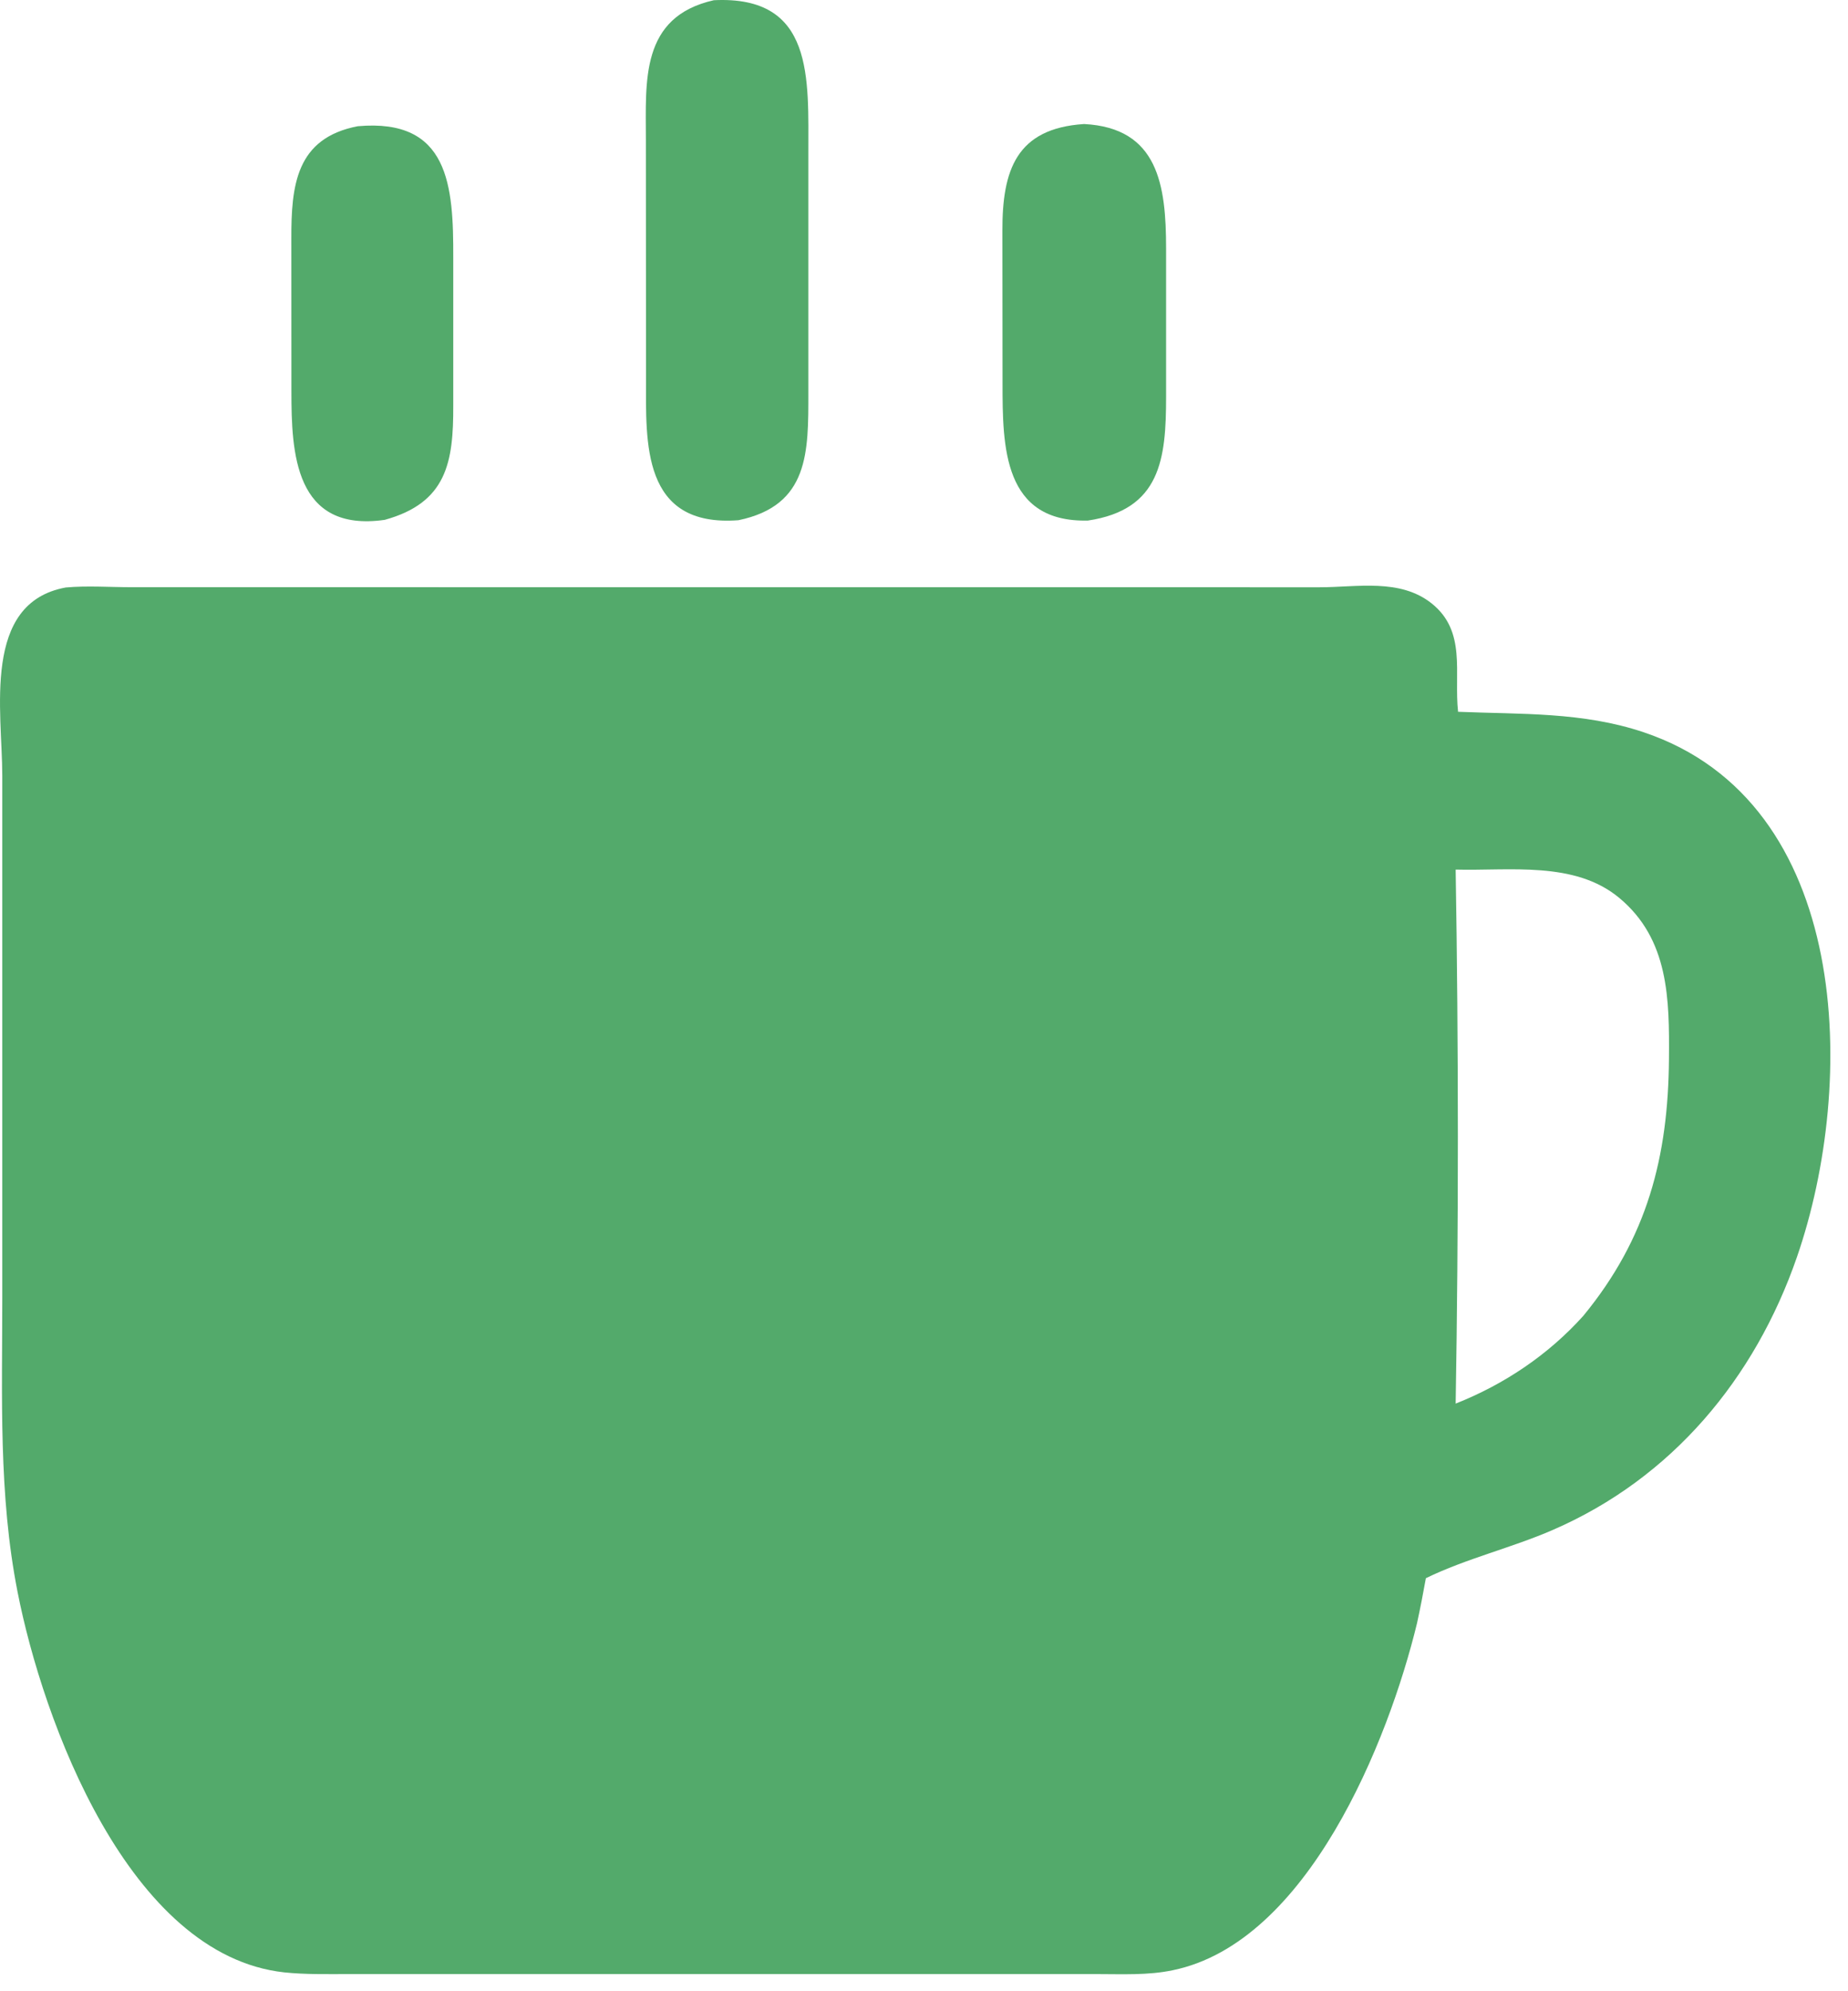
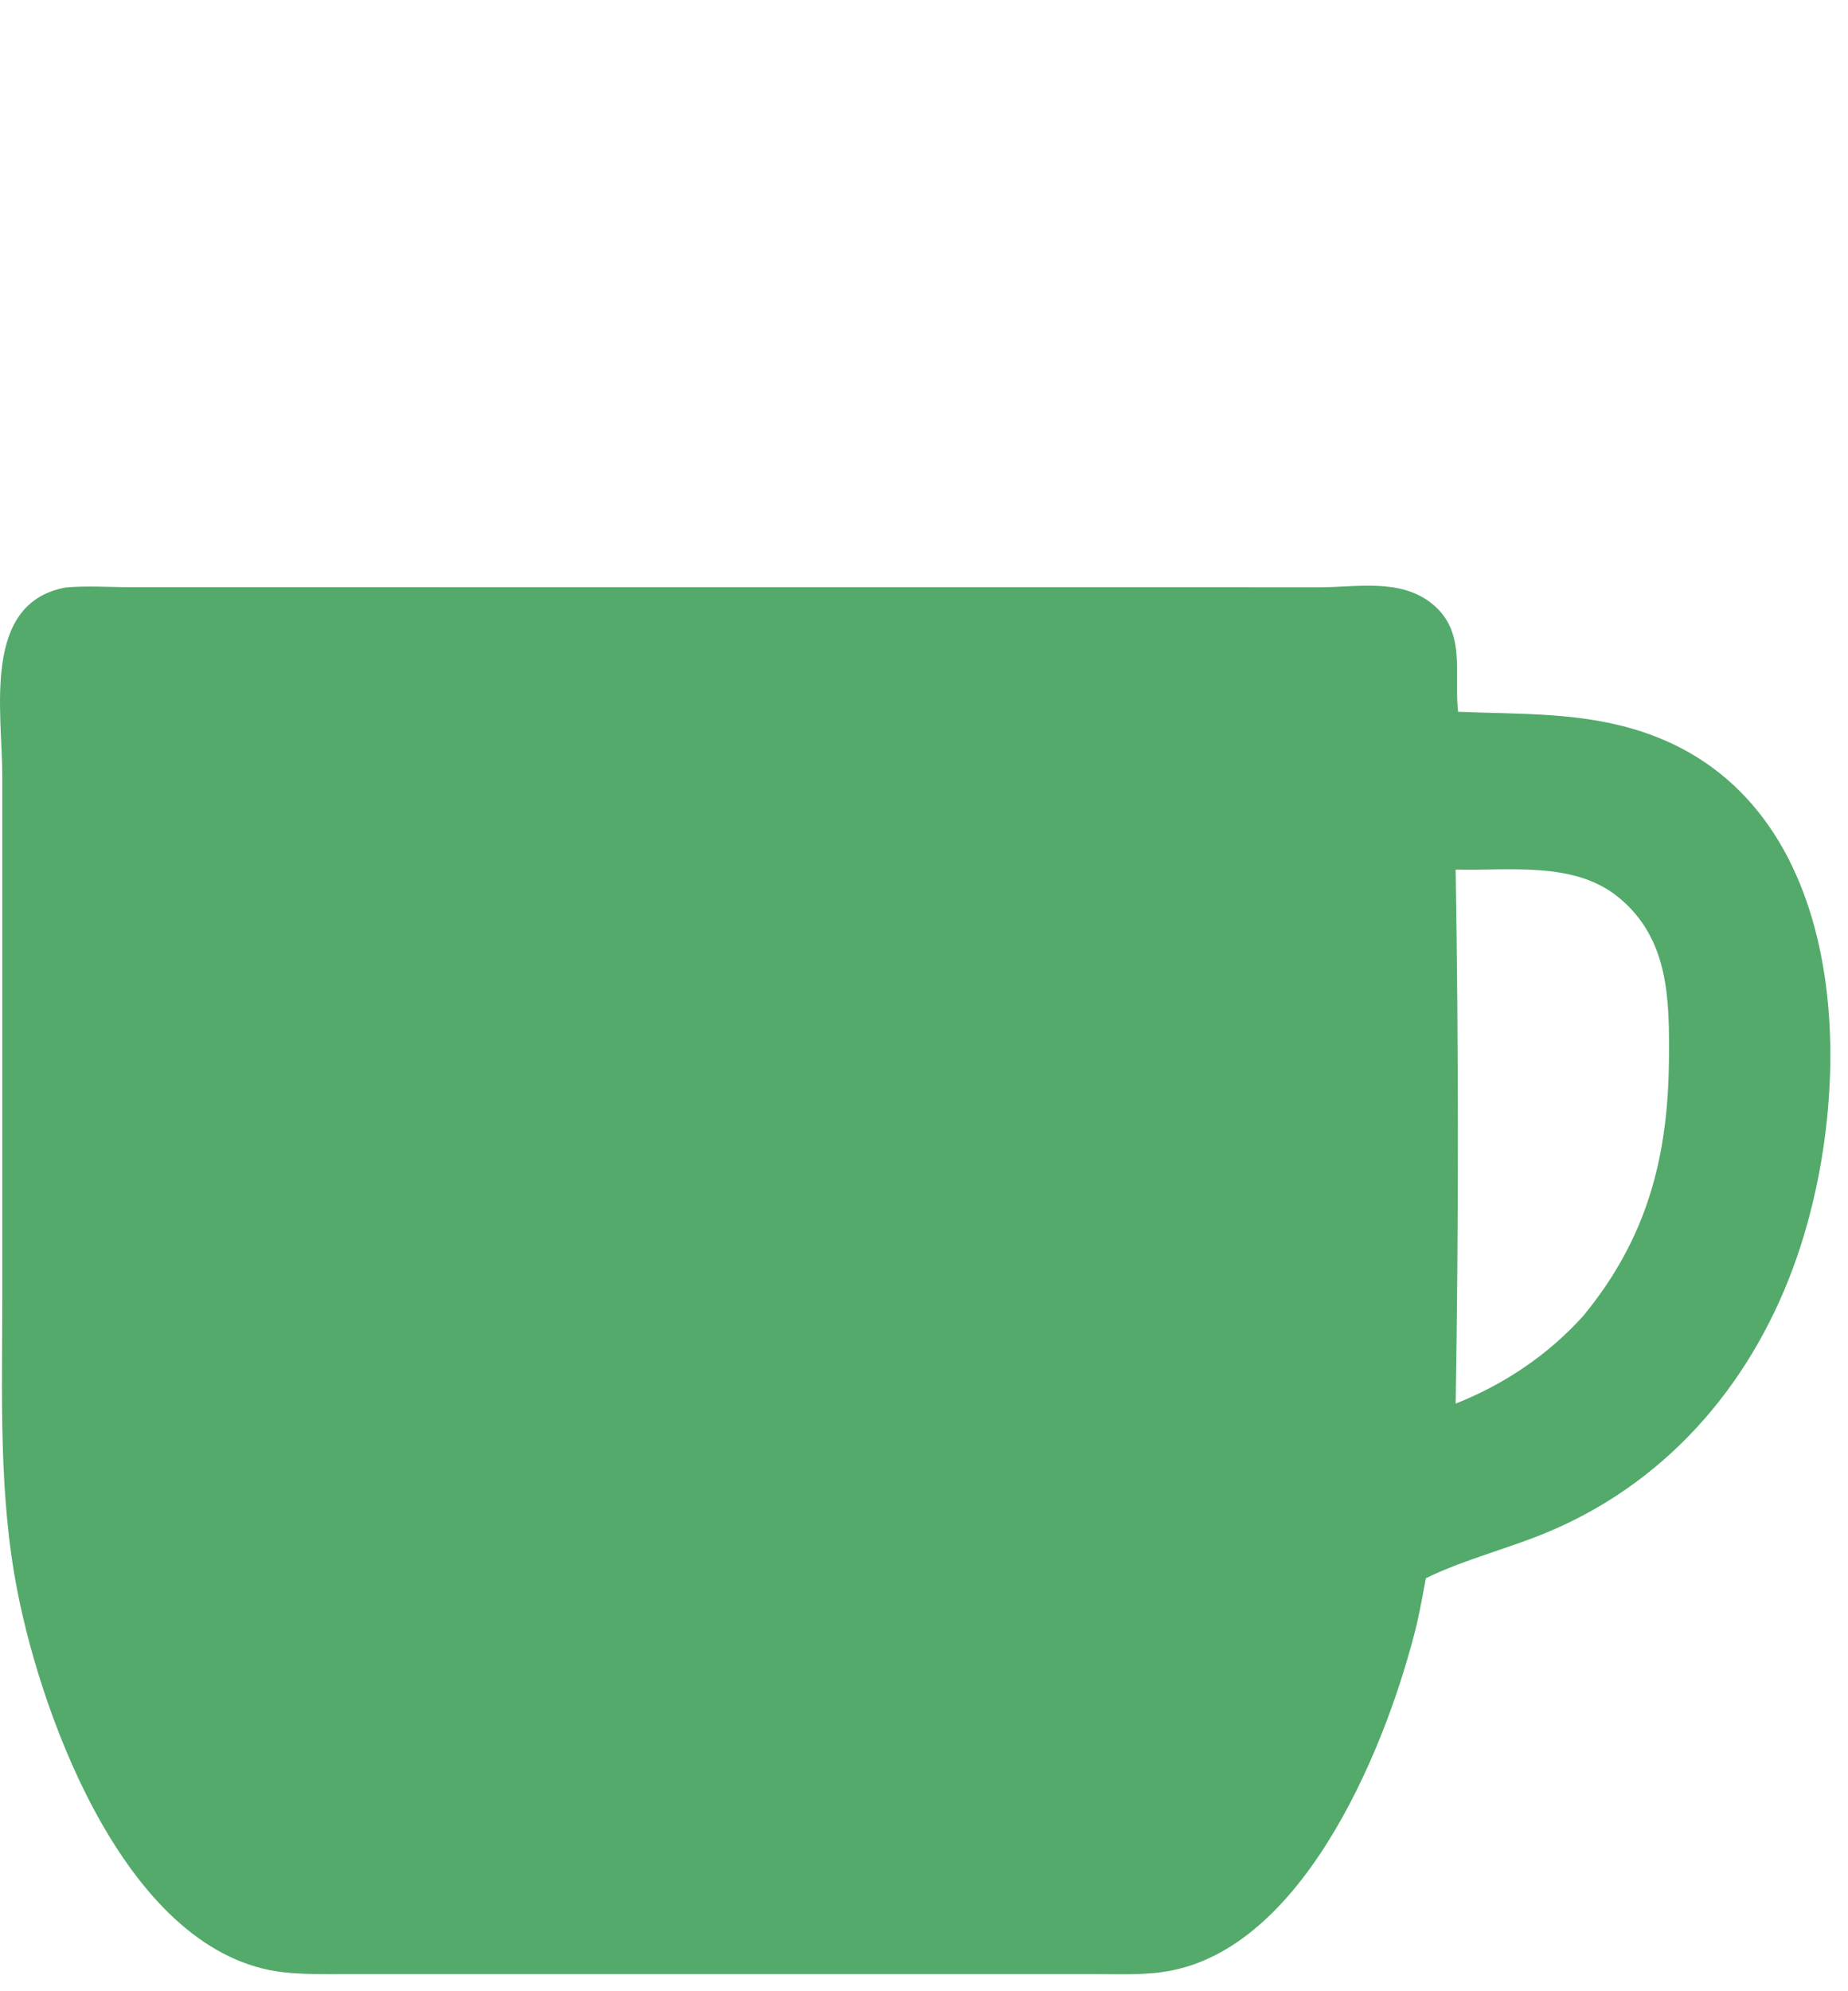
<svg xmlns="http://www.w3.org/2000/svg" width="26" height="28" viewBox="0 0 26 28" fill="none">
-   <path d="M10.39 7.315C9.021 7.419 9.089 6.216 9.089 5.316L9.087 1.962C9.087 1.141 9.005 0.237 10.043 0.003C11.462 -0.067 11.371 1.107 11.373 2.166V5.518C11.373 6.35 11.388 7.108 10.39 7.315Z" fill="#53AA6B" />
-   <path d="M15.306 7.32C14.113 7.348 14.105 6.283 14.105 5.389L14.103 3.244C14.101 2.396 14.296 1.806 15.252 1.744C16.296 1.798 16.406 2.605 16.406 3.495V5.58C16.406 6.452 16.33 7.167 15.306 7.32Z" fill="#53AA6B" />
-   <path d="M5.413 7.31C4.143 7.491 4.1 6.363 4.1 5.504L4.099 3.357C4.097 2.609 4.164 1.942 5.033 1.775C6.319 1.66 6.38 2.612 6.377 3.625V5.702C6.38 6.5 6.286 7.069 5.413 7.31Z" fill="#53AA6B" />
  <path d="M19.936 22.827C19.534 24.483 18.399 27.316 16.499 27.705C16.152 27.778 15.786 27.759 15.433 27.759H4.897C4.6 27.759 4.296 27.766 4 27.735C1.81 27.497 0.602 24.195 0.247 22.385C-0.022 21.018 0.032 19.631 0.032 18.244V10.909C0.032 10.003 -0.26 8.478 0.925 8.261C1.227 8.234 1.544 8.257 1.848 8.257L18.566 8.258C19.095 8.258 19.696 8.131 20.141 8.484C20.637 8.878 20.454 9.462 20.514 10.009C21.403 10.046 22.266 10.008 23.126 10.297C26.059 11.282 26.13 15.227 25.281 17.678C24.689 19.387 23.522 20.787 21.848 21.513C21.264 21.767 20.633 21.914 20.061 22.192C20.023 22.405 19.982 22.616 19.936 22.827ZM20.48 12.228C20.521 14.697 20.522 17.267 20.48 19.737C21.165 19.466 21.783 19.051 22.276 18.503C23.176 17.409 23.471 16.268 23.481 14.887C23.487 14.056 23.484 13.206 22.778 12.623C22.15 12.104 21.238 12.248 20.48 12.228Z" fill="#53AA6B" />
</svg>